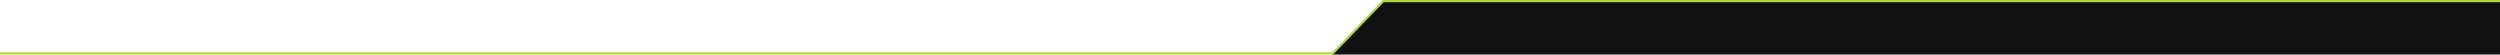
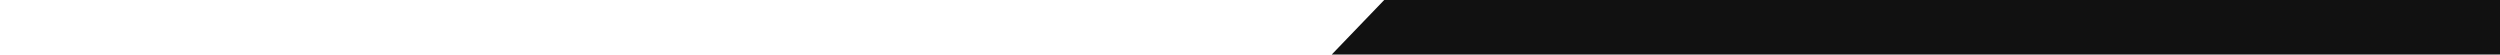
<svg xmlns="http://www.w3.org/2000/svg" width="3440" height="75" viewBox="0 0 3440 75" fill="none">
  <g clip-path="url(#clip0_2103_1397)">
    <path d="M1909 -4.5L3440 -25V75H1832.5L1909 -4.5Z" fill="#111111" />
-     <path d="M3440 3L1904 3L1834.5 75H-18V72H-15H1833.23L1902.73 0L3437 3.57626e-07H3440V3Z" fill="#ACD93F" />
  </g>
  <defs>
    <clipPath id="clip0_2103_1397">
      <rect width="3440" height="75" fill="white" />
    </clipPath>
  </defs>
</svg>